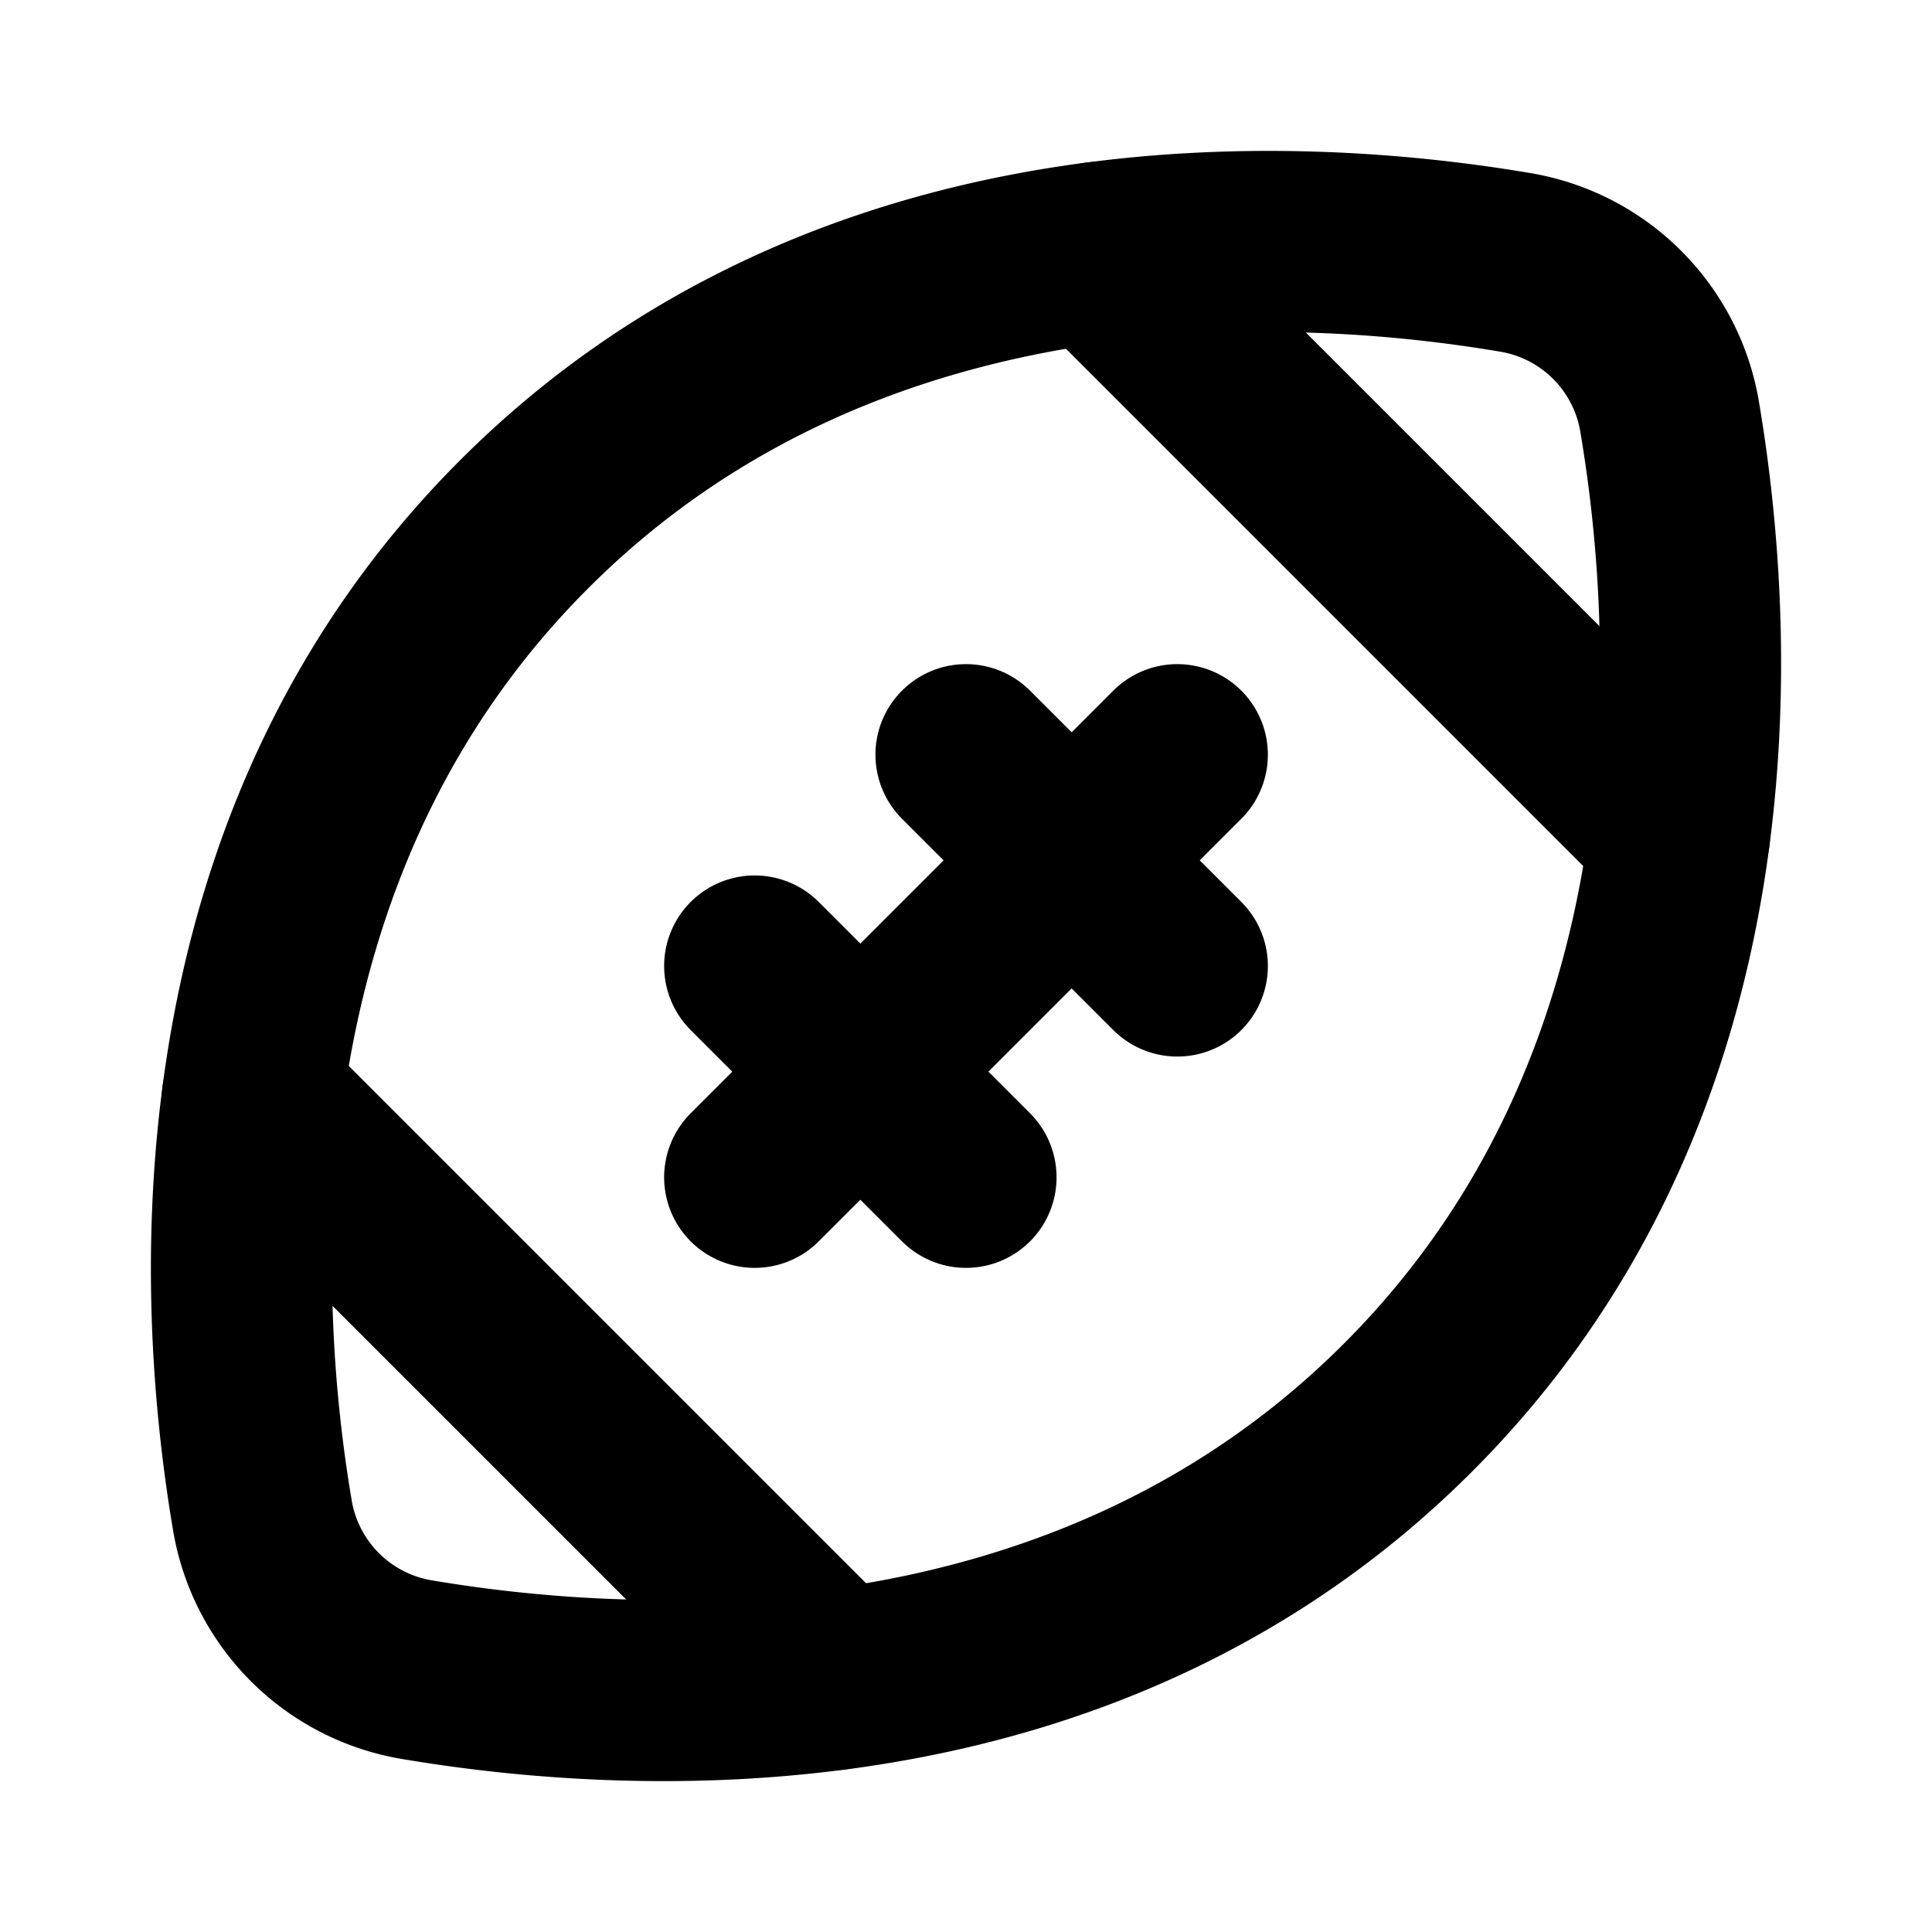
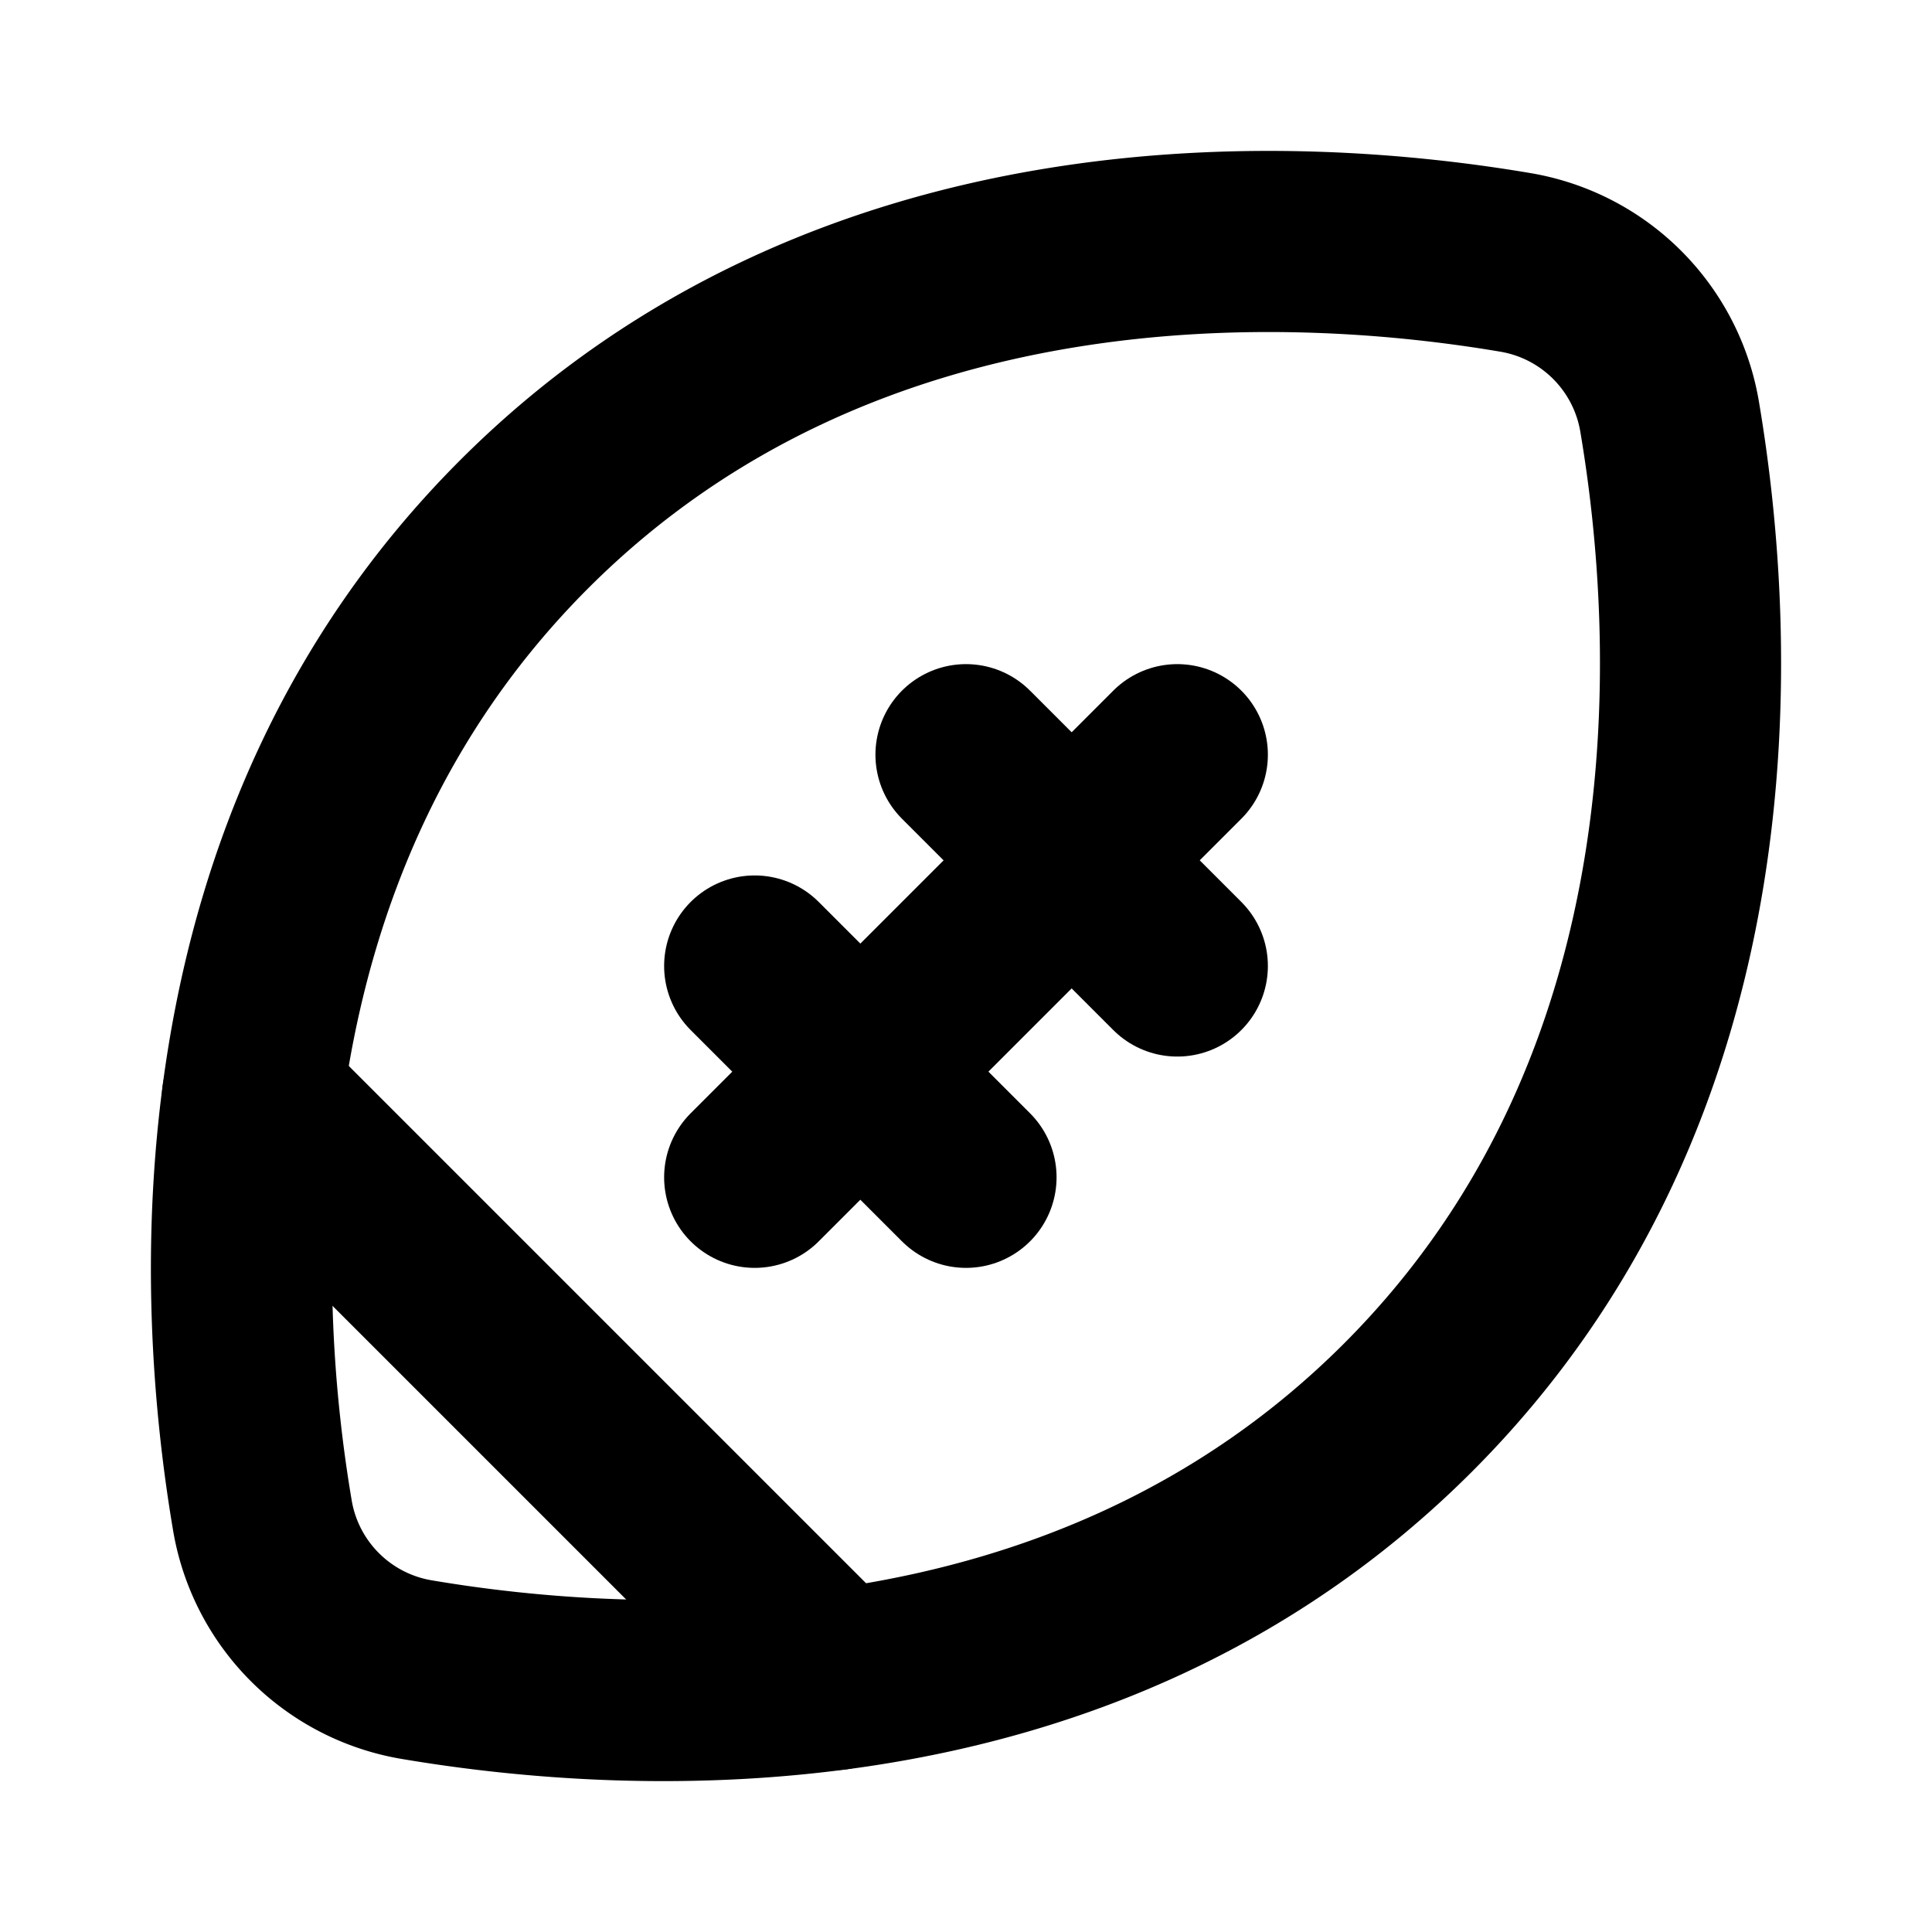
<svg xmlns="http://www.w3.org/2000/svg" viewBox="0 0 256 256">
  <rect width="256" height="256" fill="none" />
  <path d="M186.54,186.54c-43,43-102.66,39.55-131.35,34.69a24.92,24.92,0,0,1-20.42-20.42c-4.86-28.69-8.29-88.37,34.69-131.35S172.12,29.91,200.81,34.77a24.92,24.92,0,0,1,20.42,20.42C226.09,83.88,229.52,143.56,186.54,186.54Z" fill="none" stroke="currentColor" stroke-linecap="round" stroke-linejoin="round" stroke-width="24" />
  <line x1="100" y1="128" x2="128" y2="156" fill="none" stroke="currentColor" stroke-linecap="round" stroke-linejoin="round" stroke-width="24" />
  <line x1="128" y1="100" x2="156" y2="128" fill="none" stroke="currentColor" stroke-linecap="round" stroke-linejoin="round" stroke-width="24" />
  <line x1="156" y1="100" x2="100" y2="156" fill="none" stroke="currentColor" stroke-linecap="round" stroke-linejoin="round" stroke-width="24" />
-   <line x1="145.45" y1="33.45" x2="222.55" y2="110.55" fill="none" stroke="currentColor" stroke-linecap="round" stroke-linejoin="round" stroke-width="24" />
  <line x1="33.45" y1="145.45" x2="110.55" y2="222.55" fill="none" stroke="currentColor" stroke-linecap="round" stroke-linejoin="round" stroke-width="24" />
</svg>